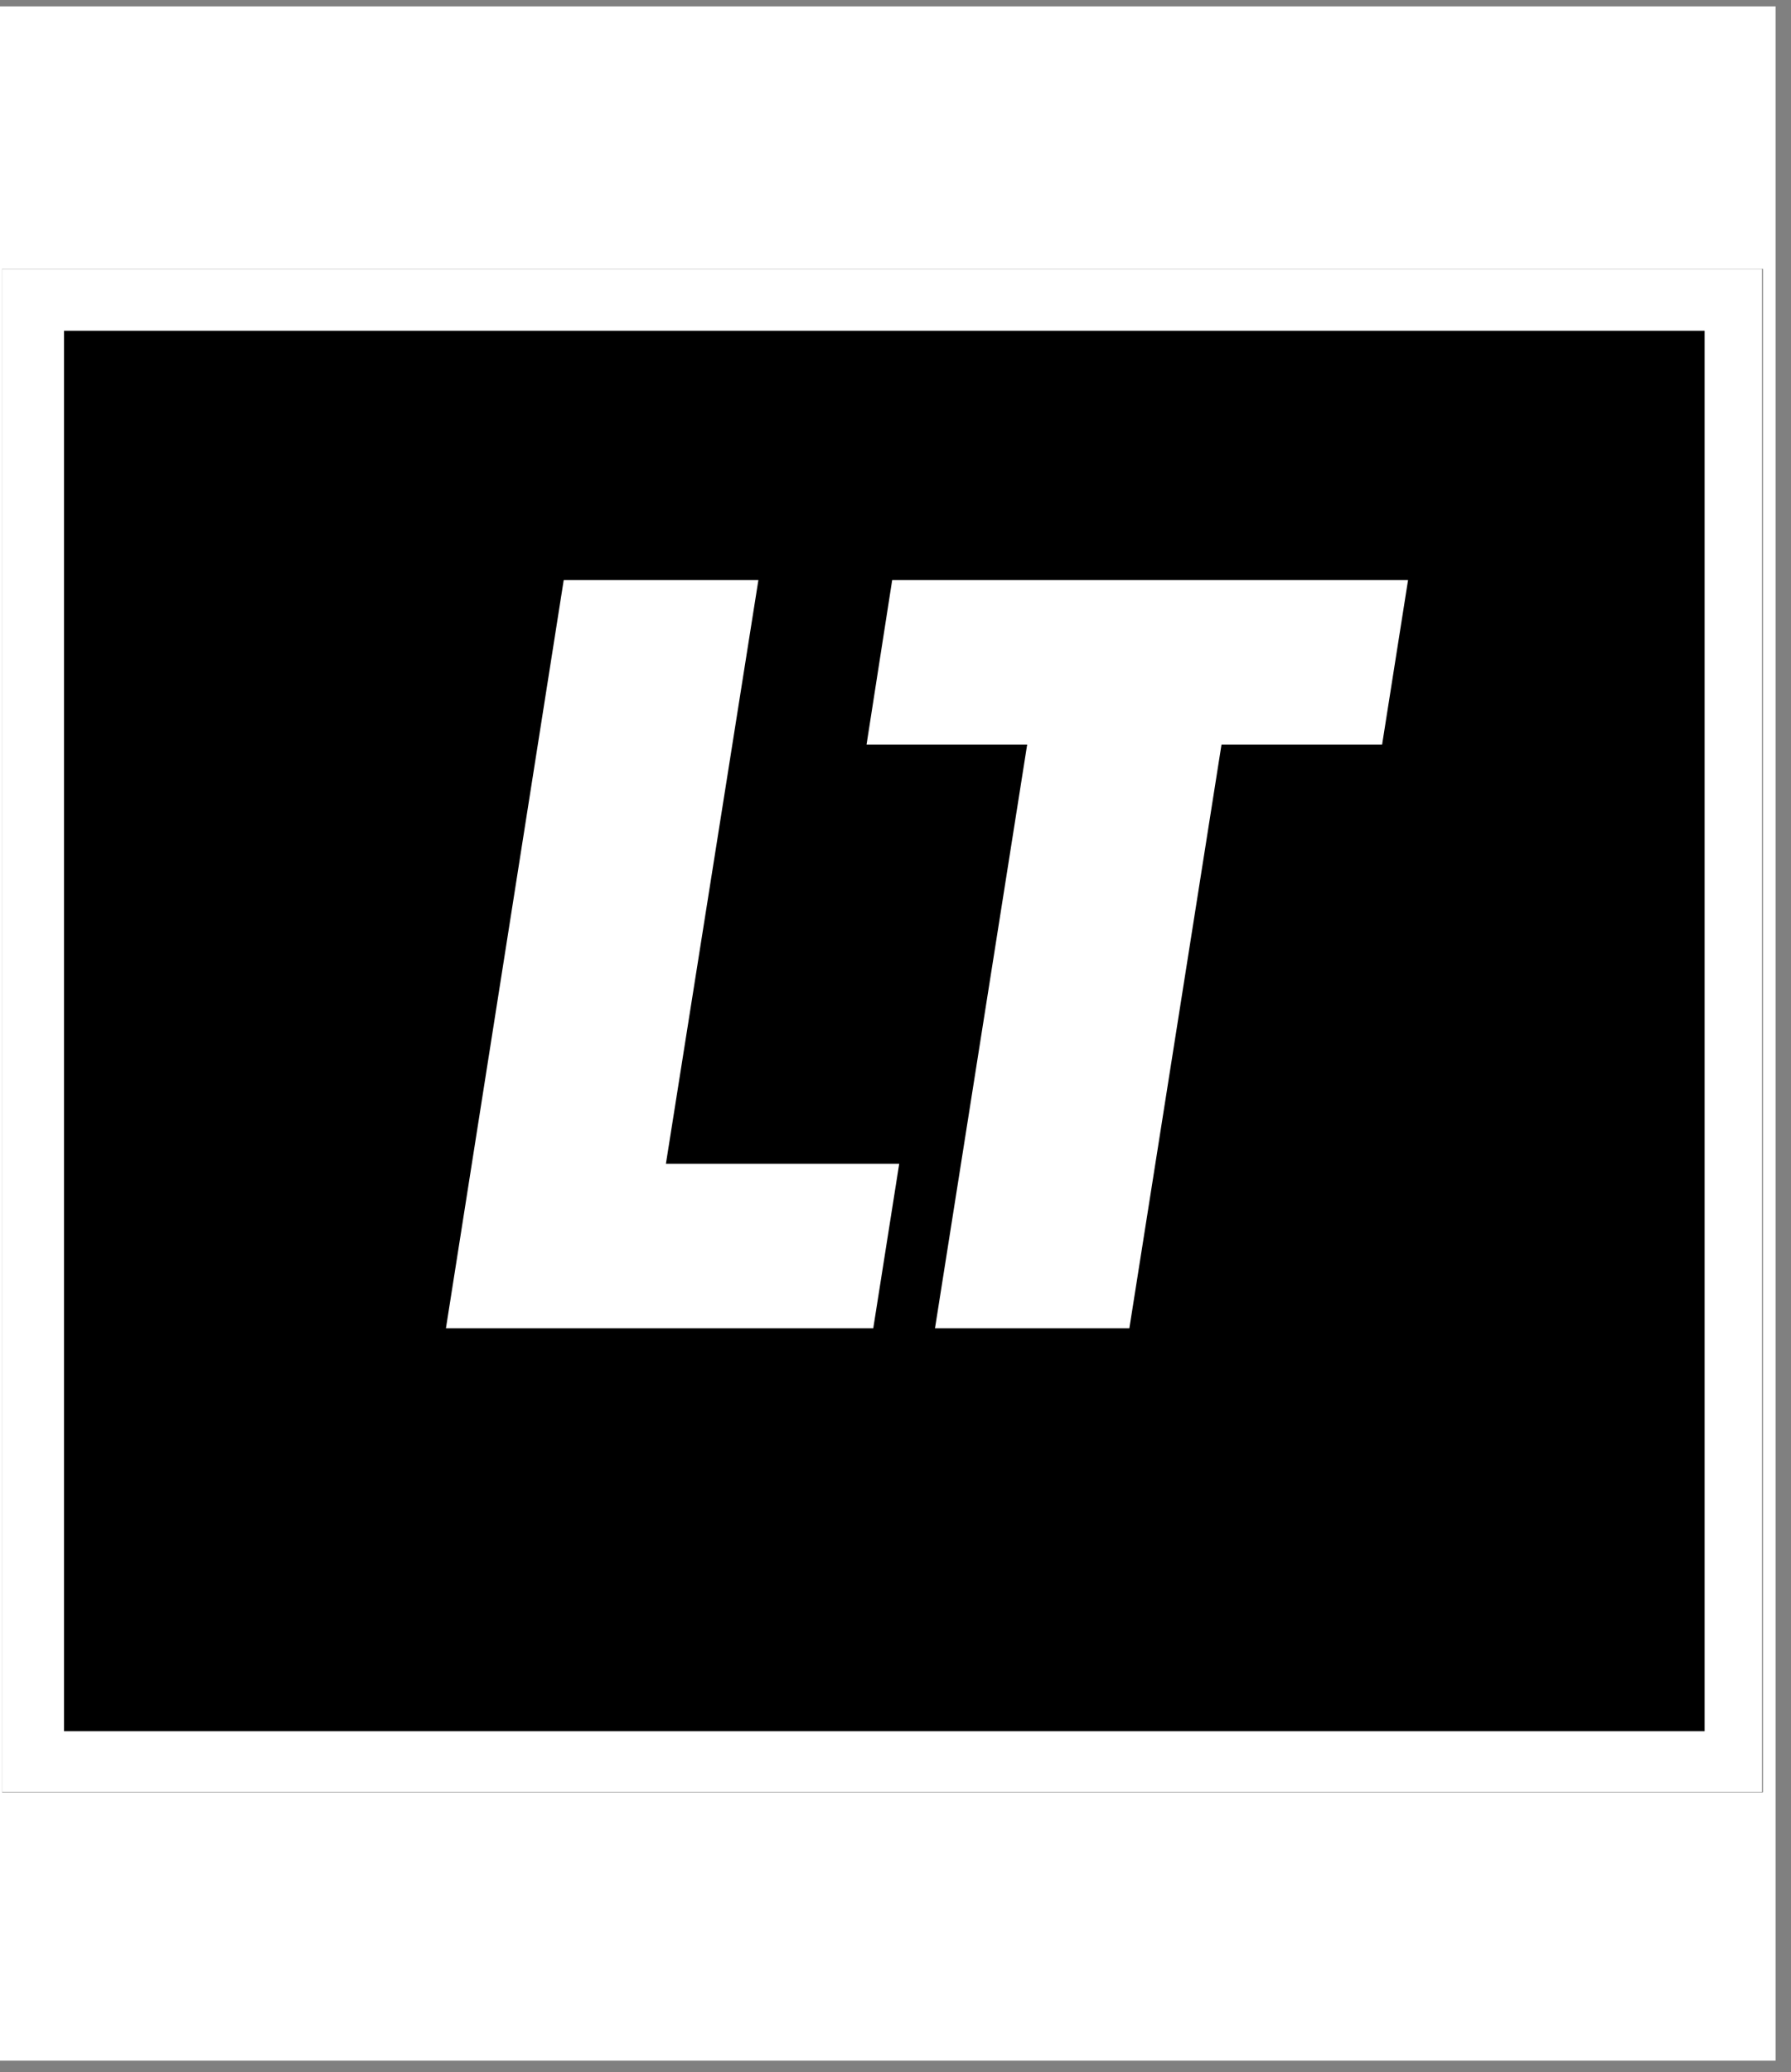
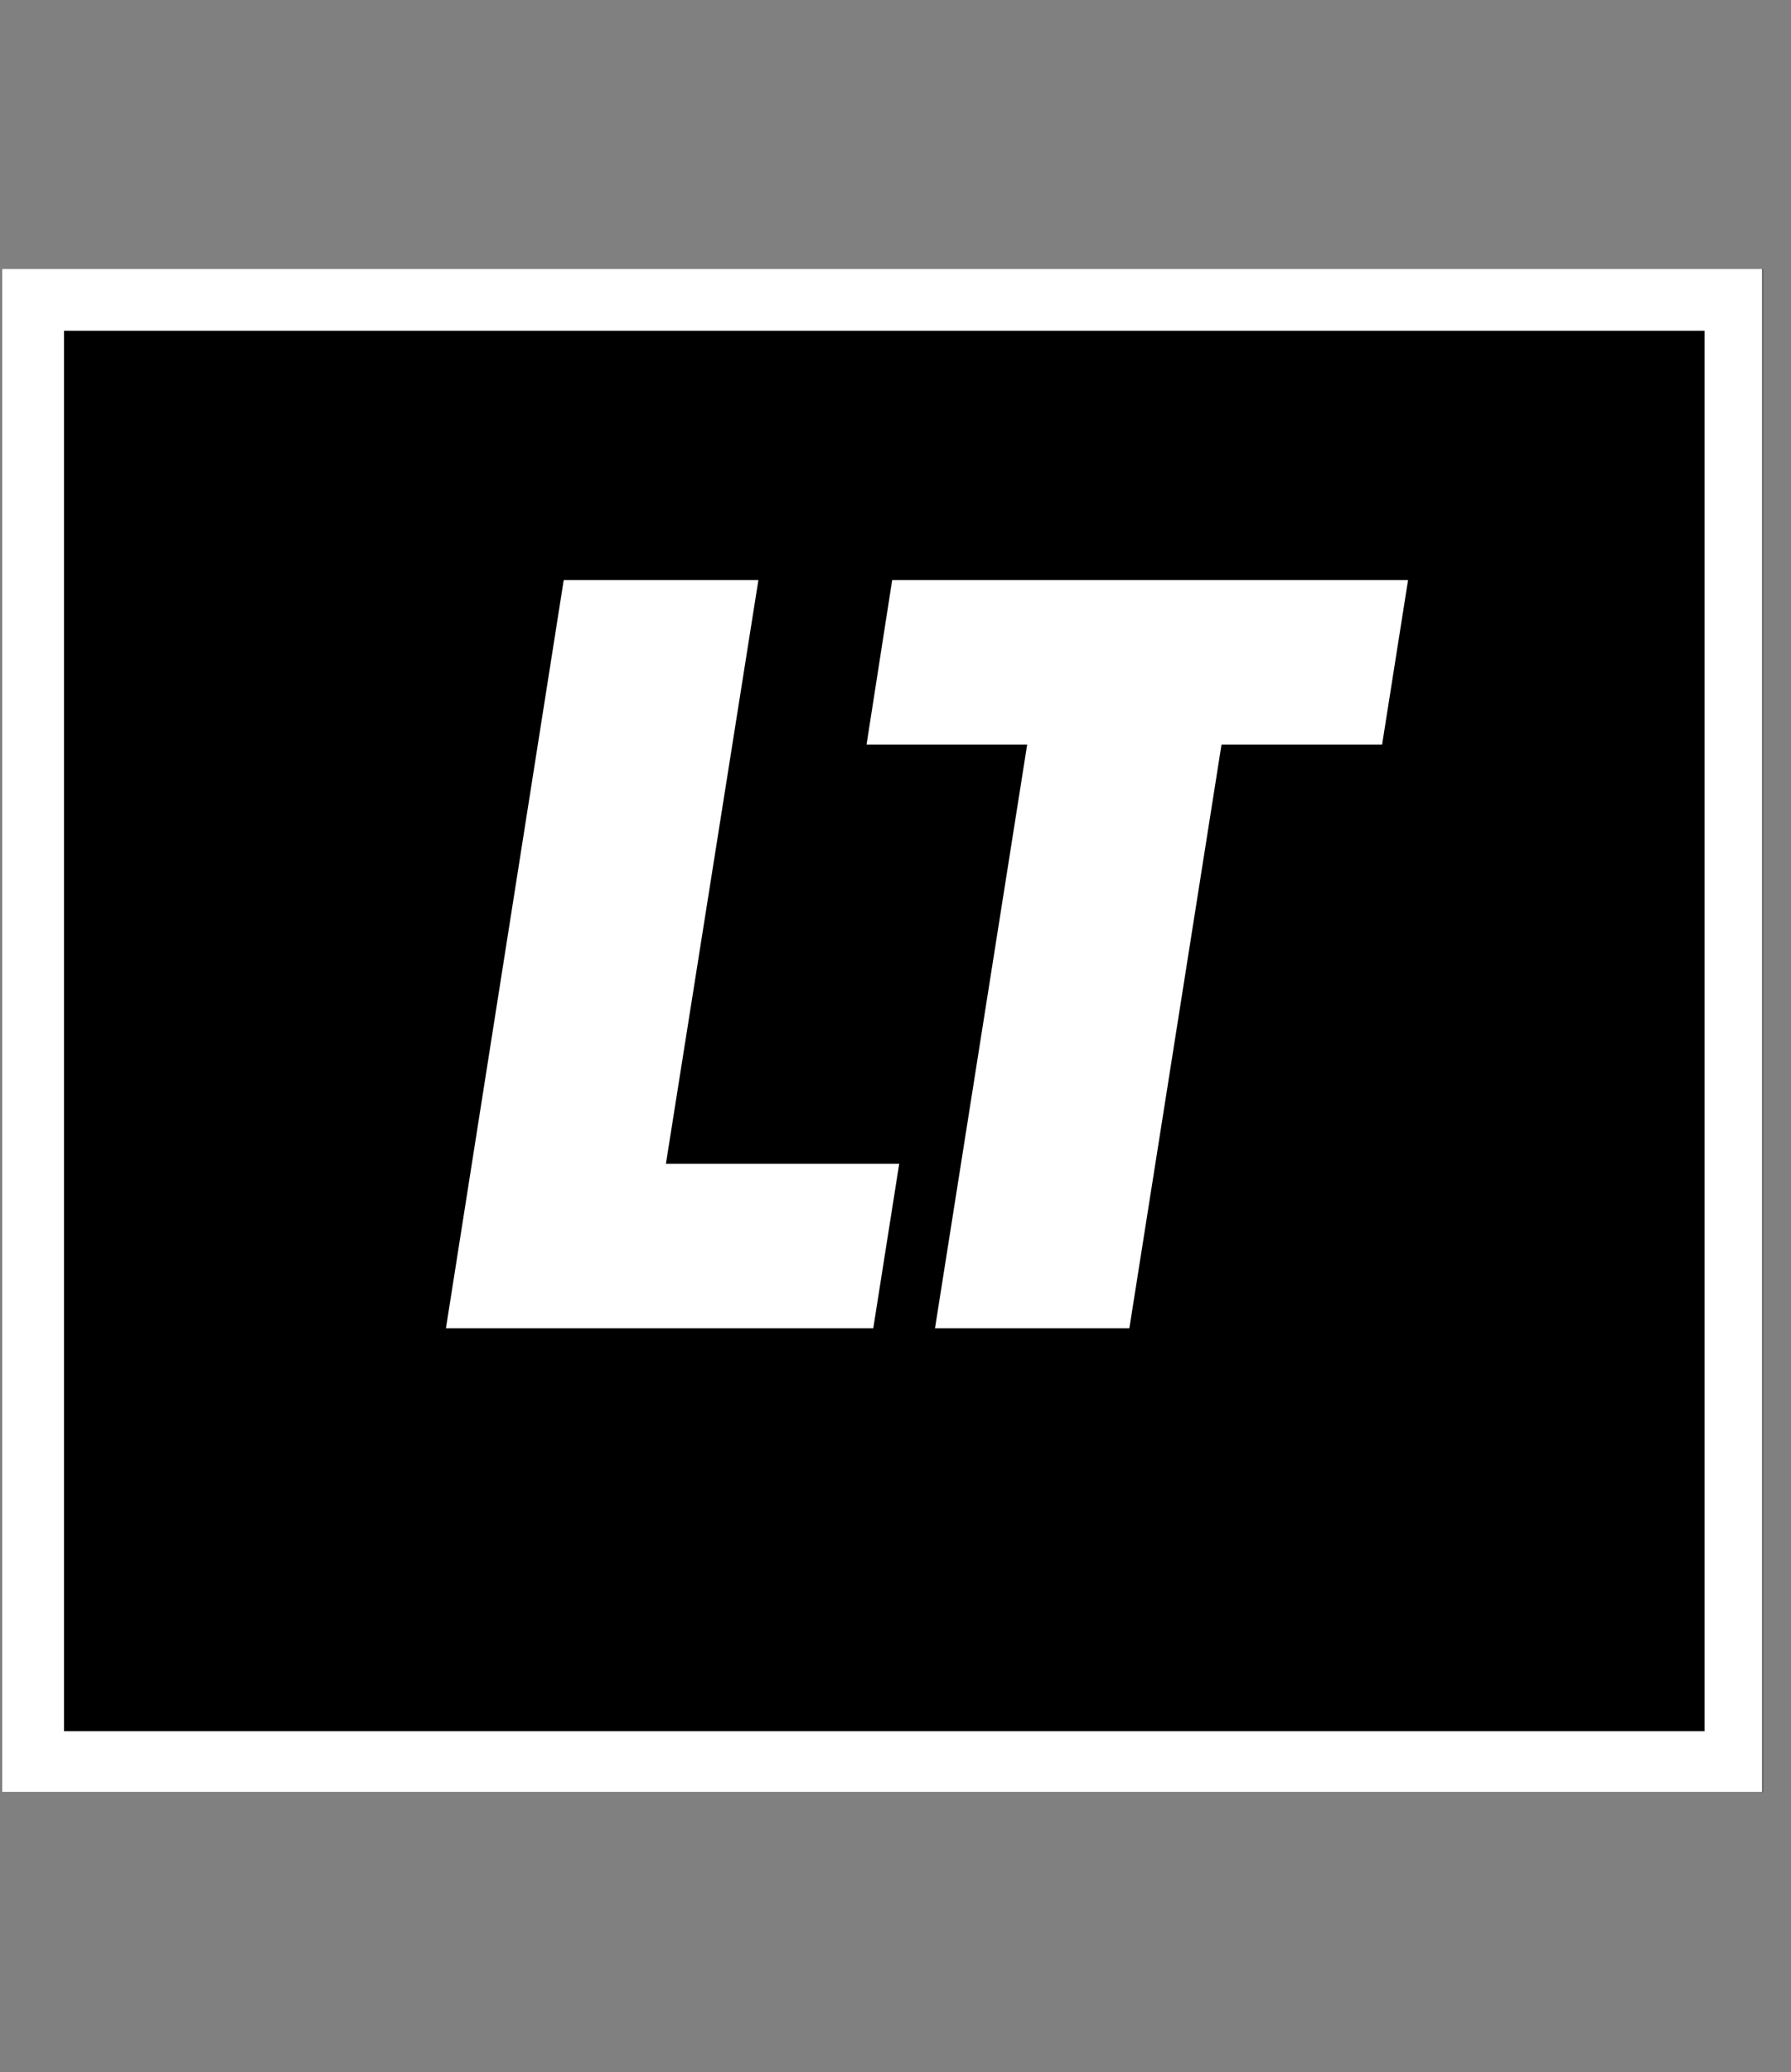
<svg xmlns="http://www.w3.org/2000/svg" width="115" zoomAndPan="magnify" viewBox="0 0 86.25 99.75" height="133" preserveAspectRatio="xMidYMid meet" version="1.0">
  <rect x="0" y="0" width="86.25" height="99.75" fill="#808080" stroke="none" />
  <defs>
    <g />
    <clipPath id="abc90f8c65">
-       <path d="M 0 0.305 L 85.508 0.305 L 85.508 99.195 L 0 99.195 Z M 0 0.305 " clip-rule="nonzero" />
-     </clipPath>
+       </clipPath>
    <clipPath id="f0271f9fc9">
      <path d="M 0.102 12.945 L 85 12.945 L 85 86.273 L 0.102 86.273 Z M 0.102 12.945 " clip-rule="nonzero" />
    </clipPath>
    <clipPath id="dbb108e02e">
      <path d="M 0.105 12.945 L 84.863 12.945 L 84.863 86.266 L 0.105 86.266 Z M 0.105 12.945 " clip-rule="nonzero" />
    </clipPath>
    <clipPath id="2b799caeec">
      <path d="M 14 0.305 L 85.508 0.305 L 85.508 92 L 14 92 Z M 14 0.305 " clip-rule="nonzero" />
    </clipPath>
  </defs>
  <g clip-path="url(#abc90f8c65)">
    <path fill="#ffffff" d="M 0 0.305 L 85.508 0.305 L 85.508 99.195 L 0 99.195 Z M 0 0.305 " fill-opacity="1" fill-rule="nonzero" />
  </g>
  <g clip-path="url(#f0271f9fc9)">
    <path fill="#000000" d="M 0.102 12.945 L 84.887 12.945 L 84.887 86.273 L 0.102 86.273 Z M 0.102 12.945 " fill-opacity="1" fill-rule="nonzero" />
  </g>
  <g clip-path="url(#dbb108e02e)">
    <path stroke-linecap="butt" transform="matrix(0.744, 0, 0, 0.744, 0.105, 12.947)" fill="none" stroke-linejoin="miter" d="M 0.001 -0.002 L 114.194 -0.002 L 114.194 98.609 L 0.001 98.609 Z M 0.001 -0.002 " stroke="#ffffff" stroke-width="8" stroke-opacity="1" stroke-miterlimit="4" />
  </g>
  <g fill="#ffffff" fill-opacity="1">
    <g transform="translate(18.413, 63.94)">
      <g>
        <path d="M 18.109 -36.016 L 13.656 -7.922 L 24.891 -7.922 L 23.641 0 L 3.062 0 L 8.734 -36.016 Z M 18.109 -36.016 " />
      </g>
    </g>
  </g>
  <g clip-path="url(#2b799caeec)">
-     <path stroke-linecap="butt" transform="matrix(0.896, 0, 0, 0.896, 36.996, 16.474)" fill="none" stroke-linejoin="miter" d="M 34.401 12.796 L 33.005 21.65 L 24.373 21.65 L 19.414 53.002 L 8.959 53.002 L 13.918 21.65 L 5.286 21.65 L 6.665 12.796 Z M 34.401 12.796 " stroke="#000000" stroke-width="5.4" stroke-opacity="1" stroke-miterlimit="4" />
+     <path stroke-linecap="butt" transform="matrix(0.896, 0, 0, 0.896, 36.996, 16.474)" fill="none" stroke-linejoin="miter" d="M 34.401 12.796 L 33.005 21.65 L 19.414 53.002 L 8.959 53.002 L 13.918 21.65 L 5.286 21.65 L 6.665 12.796 Z M 34.401 12.796 " stroke="#000000" stroke-width="5.4" stroke-opacity="1" stroke-miterlimit="4" />
  </g>
  <g fill="#ffffff" fill-opacity="1">
    <g transform="translate(36.996, 63.94)">
      <g>
        <path d="M 30.812 -36.016 L 29.562 -28.094 L 21.828 -28.094 L 17.391 0 L 8.031 0 L 12.469 -28.094 L 4.734 -28.094 L 5.969 -36.016 Z M 30.812 -36.016 " />
      </g>
    </g>
  </g>
</svg>